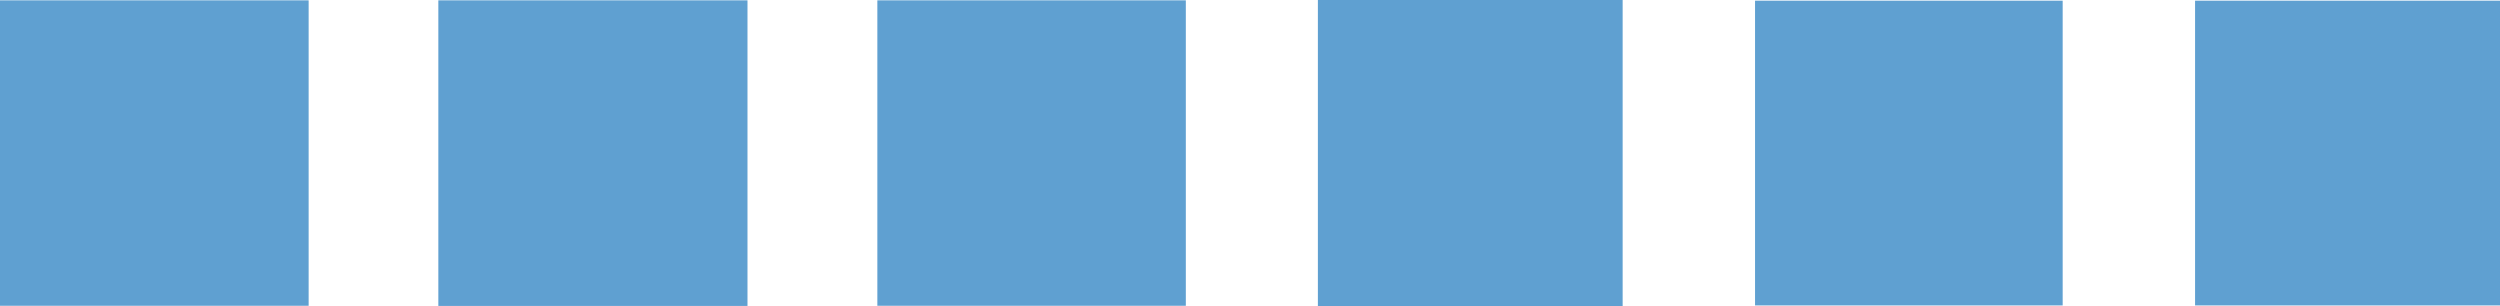
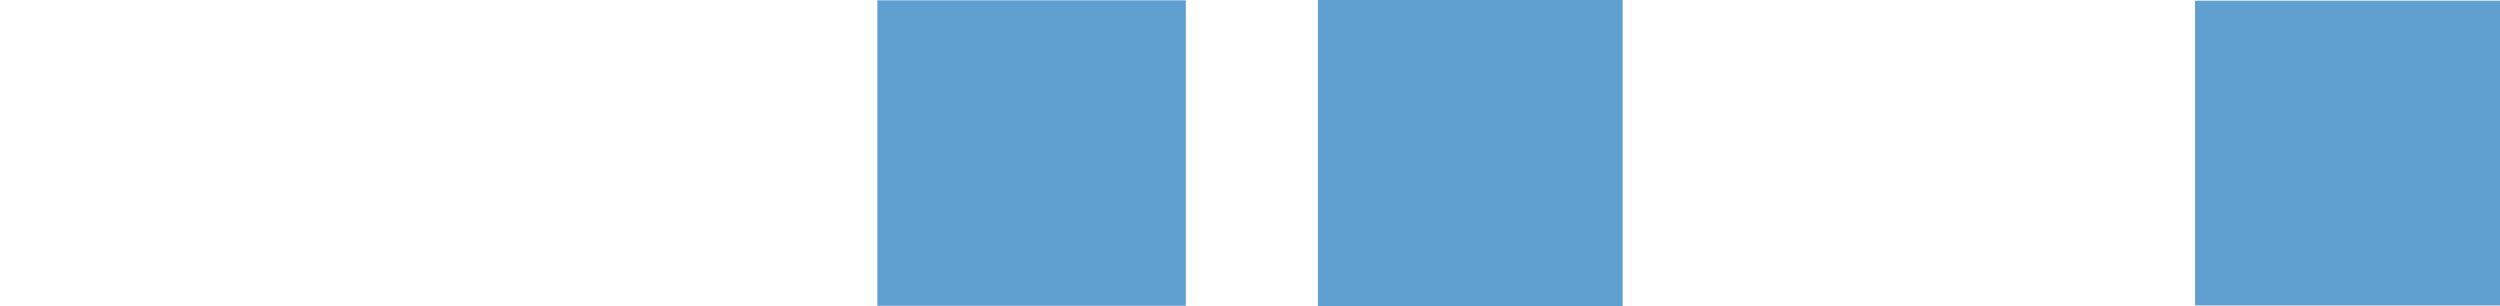
<svg xmlns="http://www.w3.org/2000/svg" id="Layer_1" viewBox="0 0 148.23 18.16">
  <defs>
    <style>.cls-1{fill:#5fa0d1;}</style>
  </defs>
-   <rect class="cls-1" x="25.99" y=".02" width="18.33" height="18.12" />
  <rect class="cls-1" x="78.14" y="0" width="18.07" height="18.16" />
-   <rect class="cls-1" x="104.06" y=".04" width="18.24" height="18.07" />
  <rect class="cls-1" x="52.02" y=".02" width="18.29" height="18.11" />
-   <rect class="cls-1" x="0" y=".02" width="18.3" height="18.11" />
  <rect class="cls-1" x="130.15" y=".04" width="18.08" height="18.07" />
</svg>